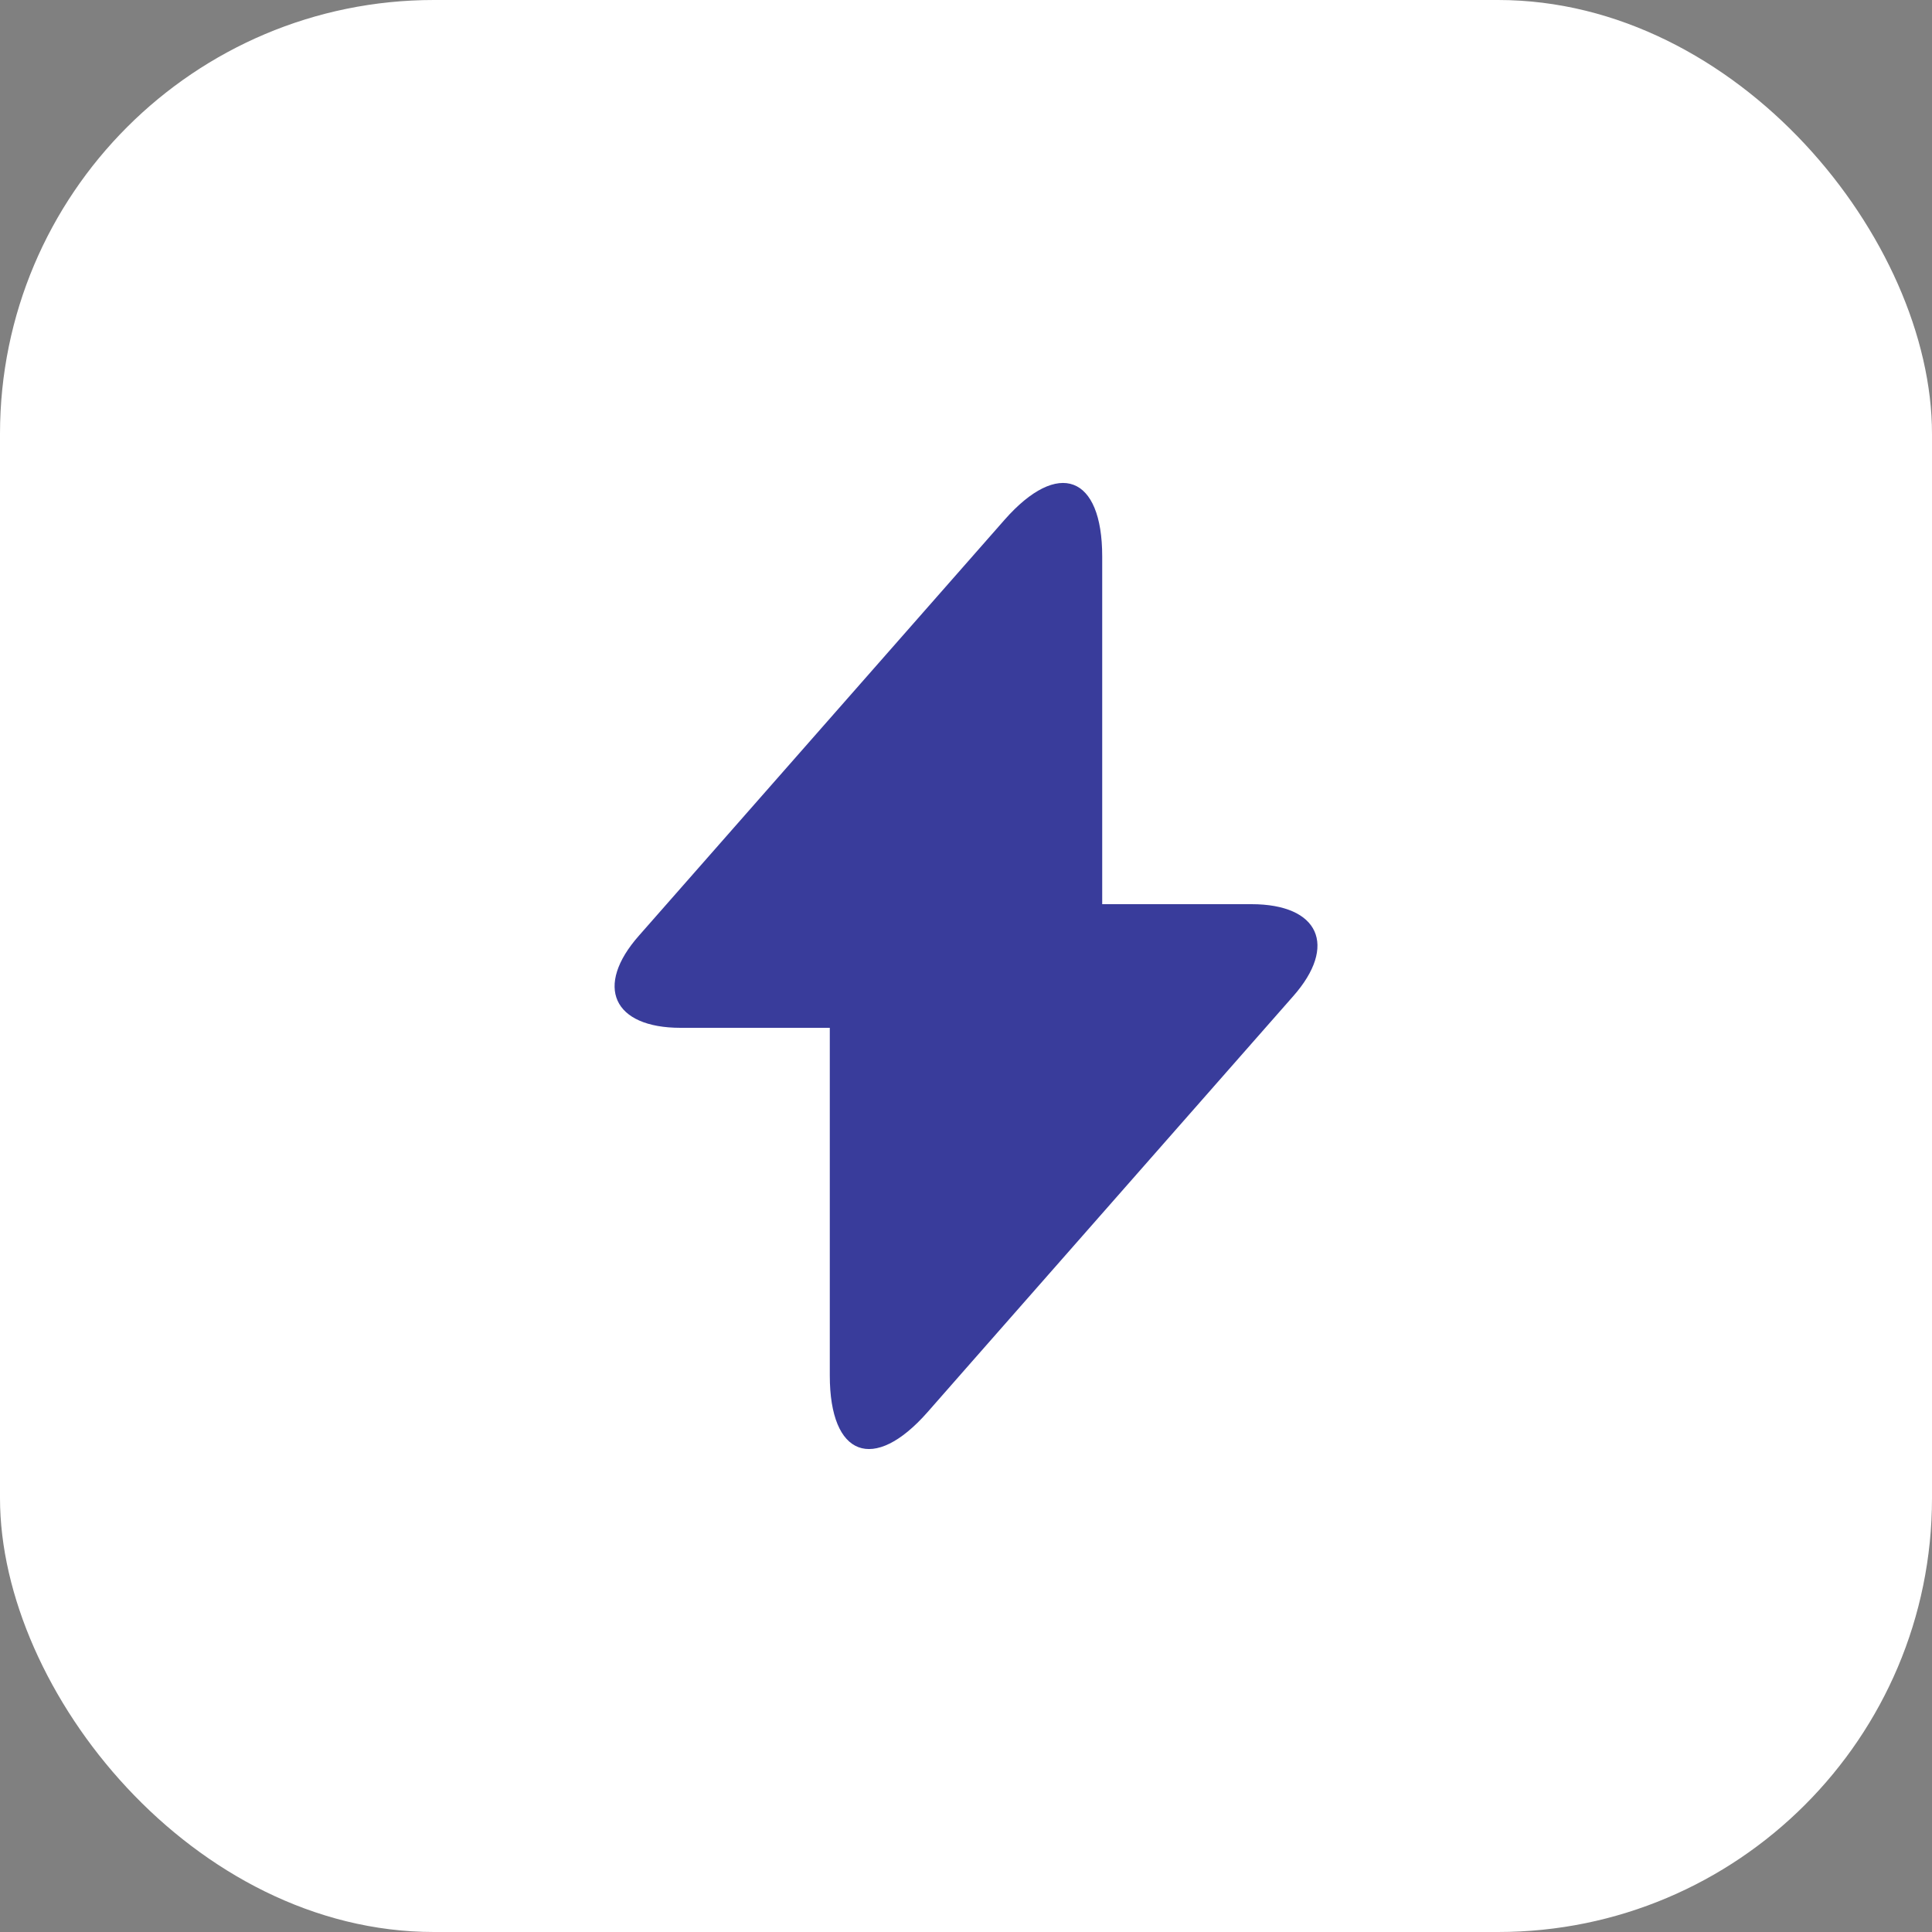
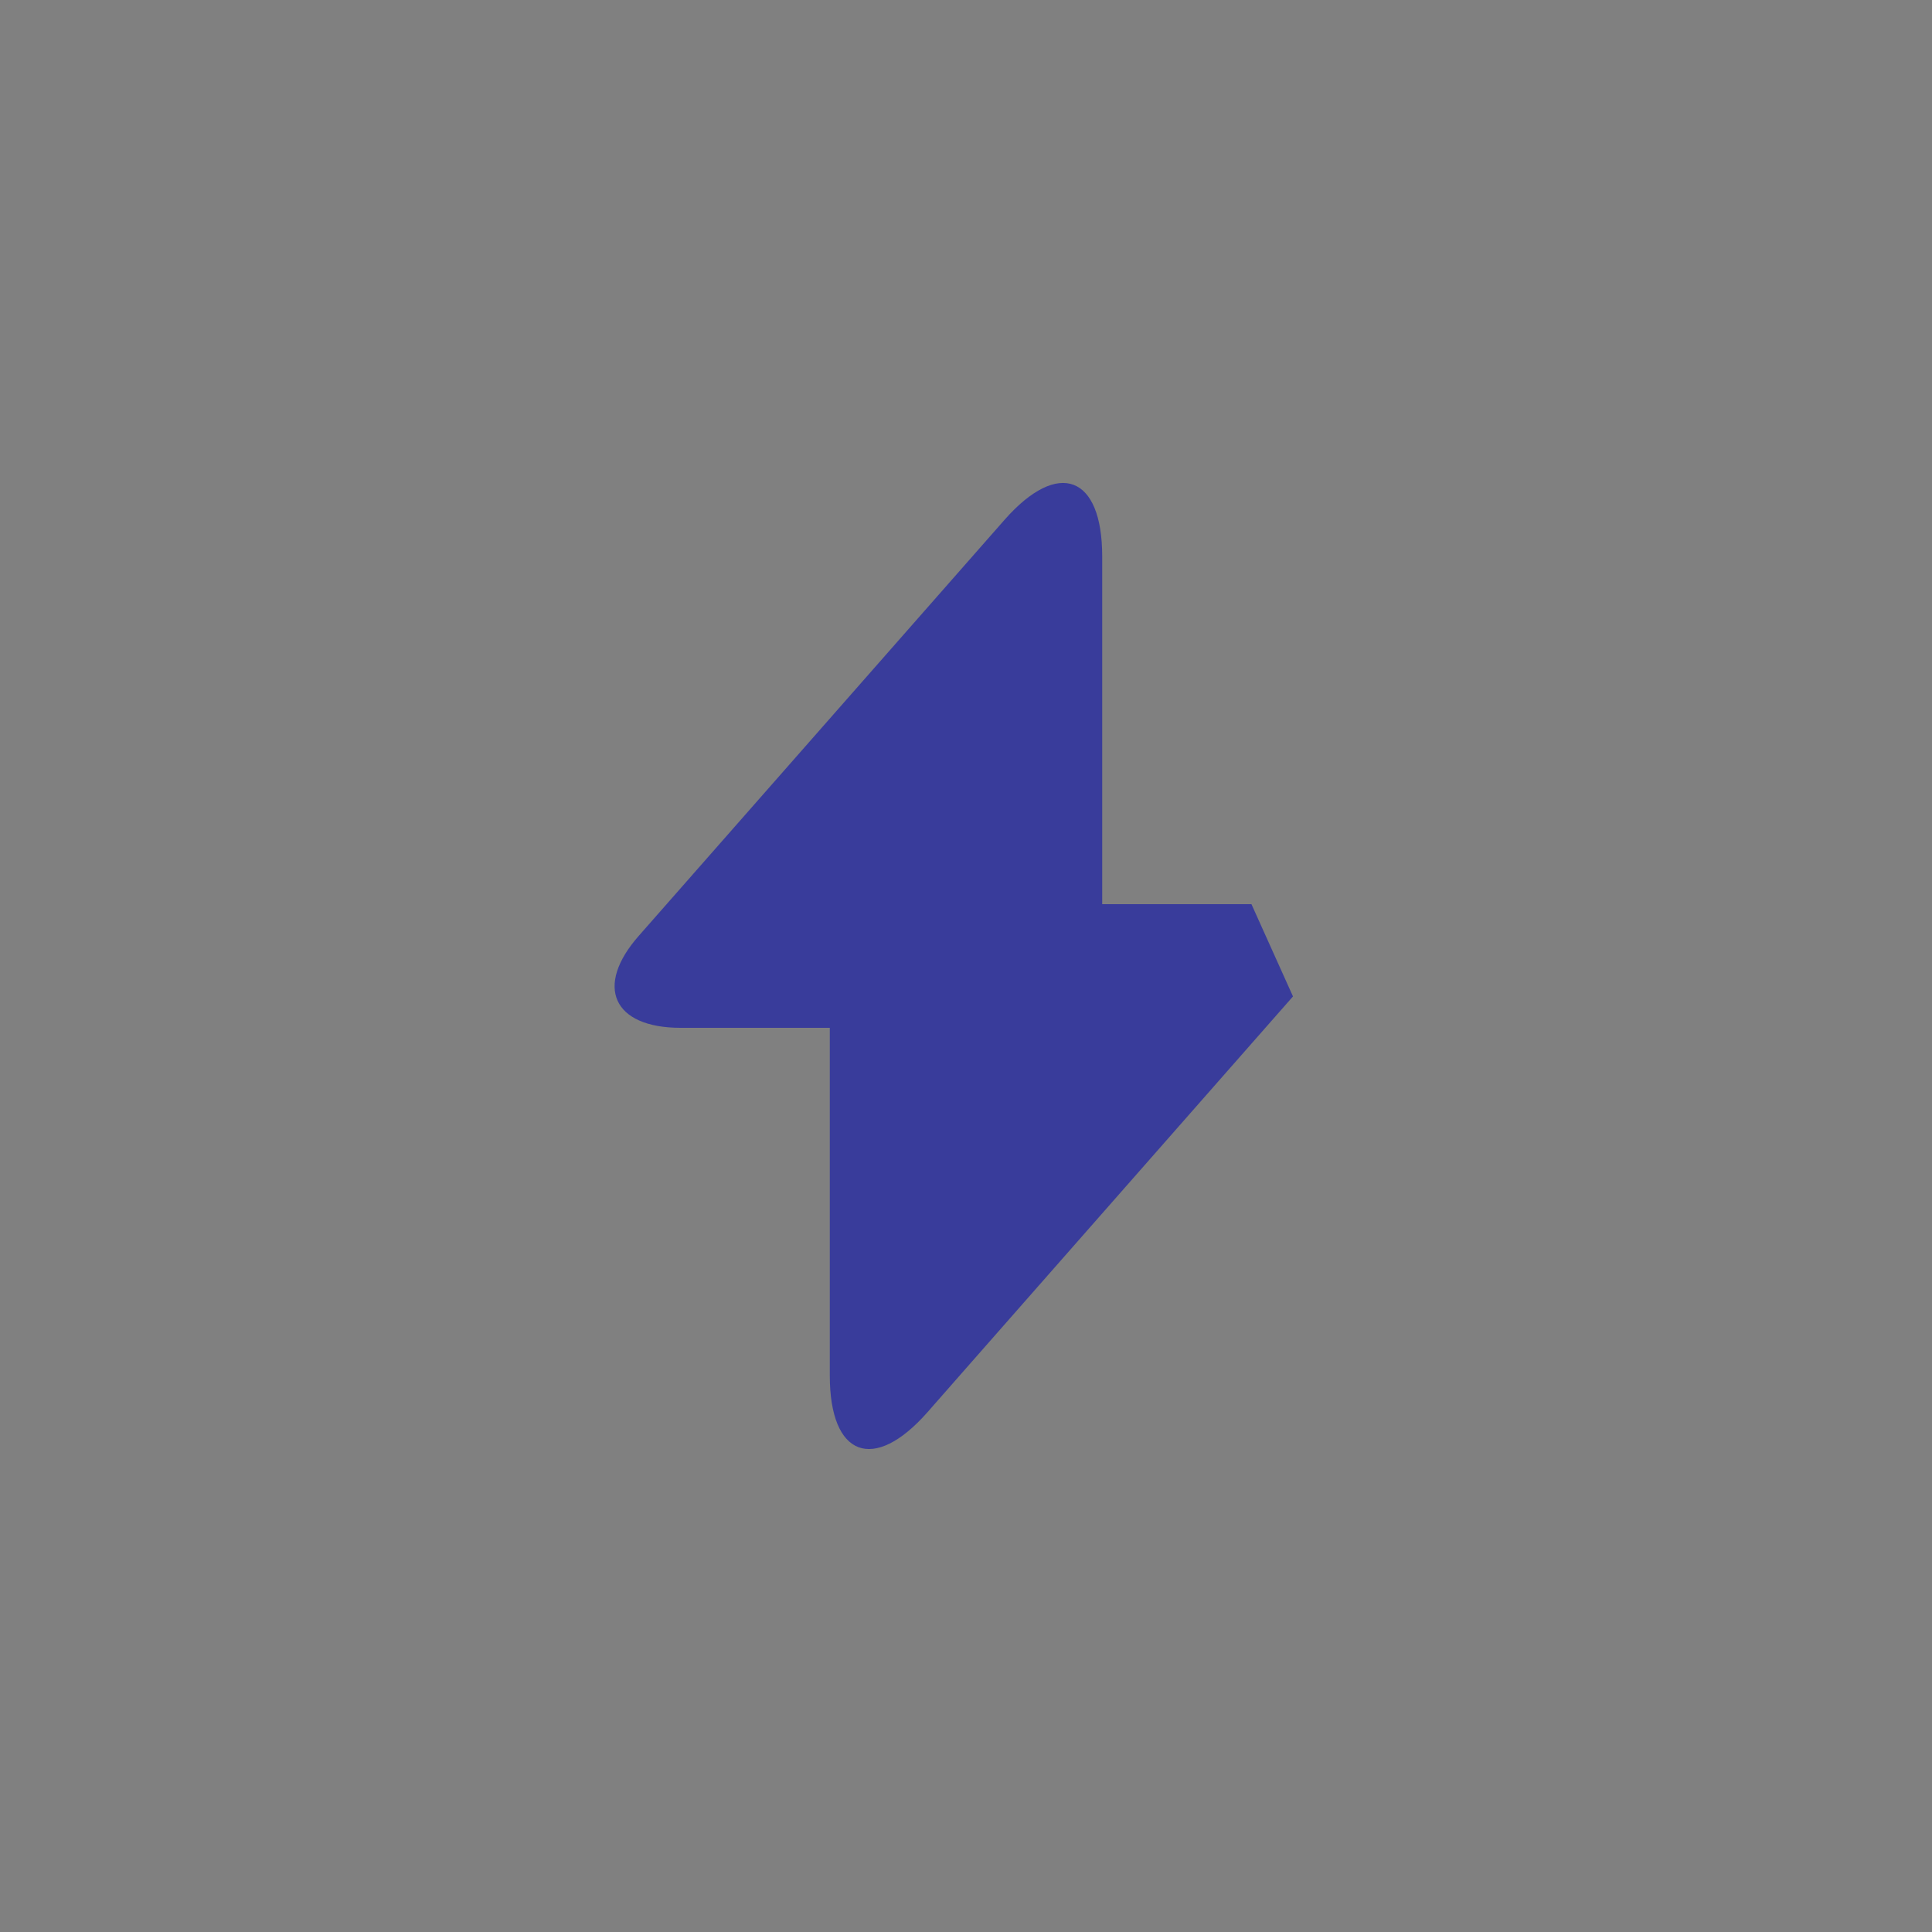
<svg xmlns="http://www.w3.org/2000/svg" width="40" height="40" viewBox="0 0 40 40" fill="none">
  <rect x="0" y="0" width="40" height="40" fill="#808080" stroke="none" />
-   <rect width="40" height="40" rx="8.984" fill="white" />
-   <path d="M25.91 18.72H22.82V11.52C22.82 9.84 21.91 9.5 20.8 10.76L20 11.67L13.23 19.37C12.3 20.42 12.691 21.28 14.091 21.28H17.18V28.48C17.18 30.16 18.09 30.5 19.201 29.24L20 28.33L26.77 20.63C27.701 19.58 27.311 18.72 25.91 18.72Z" fill="#393C9B" />
+   <path d="M25.91 18.72H22.82V11.52C22.82 9.84 21.91 9.5 20.8 10.76L20 11.67L13.23 19.37C12.3 20.42 12.691 21.28 14.091 21.28H17.18V28.48C17.18 30.16 18.09 30.5 19.201 29.24L20 28.33L26.77 20.63Z" fill="#393C9B" />
</svg>